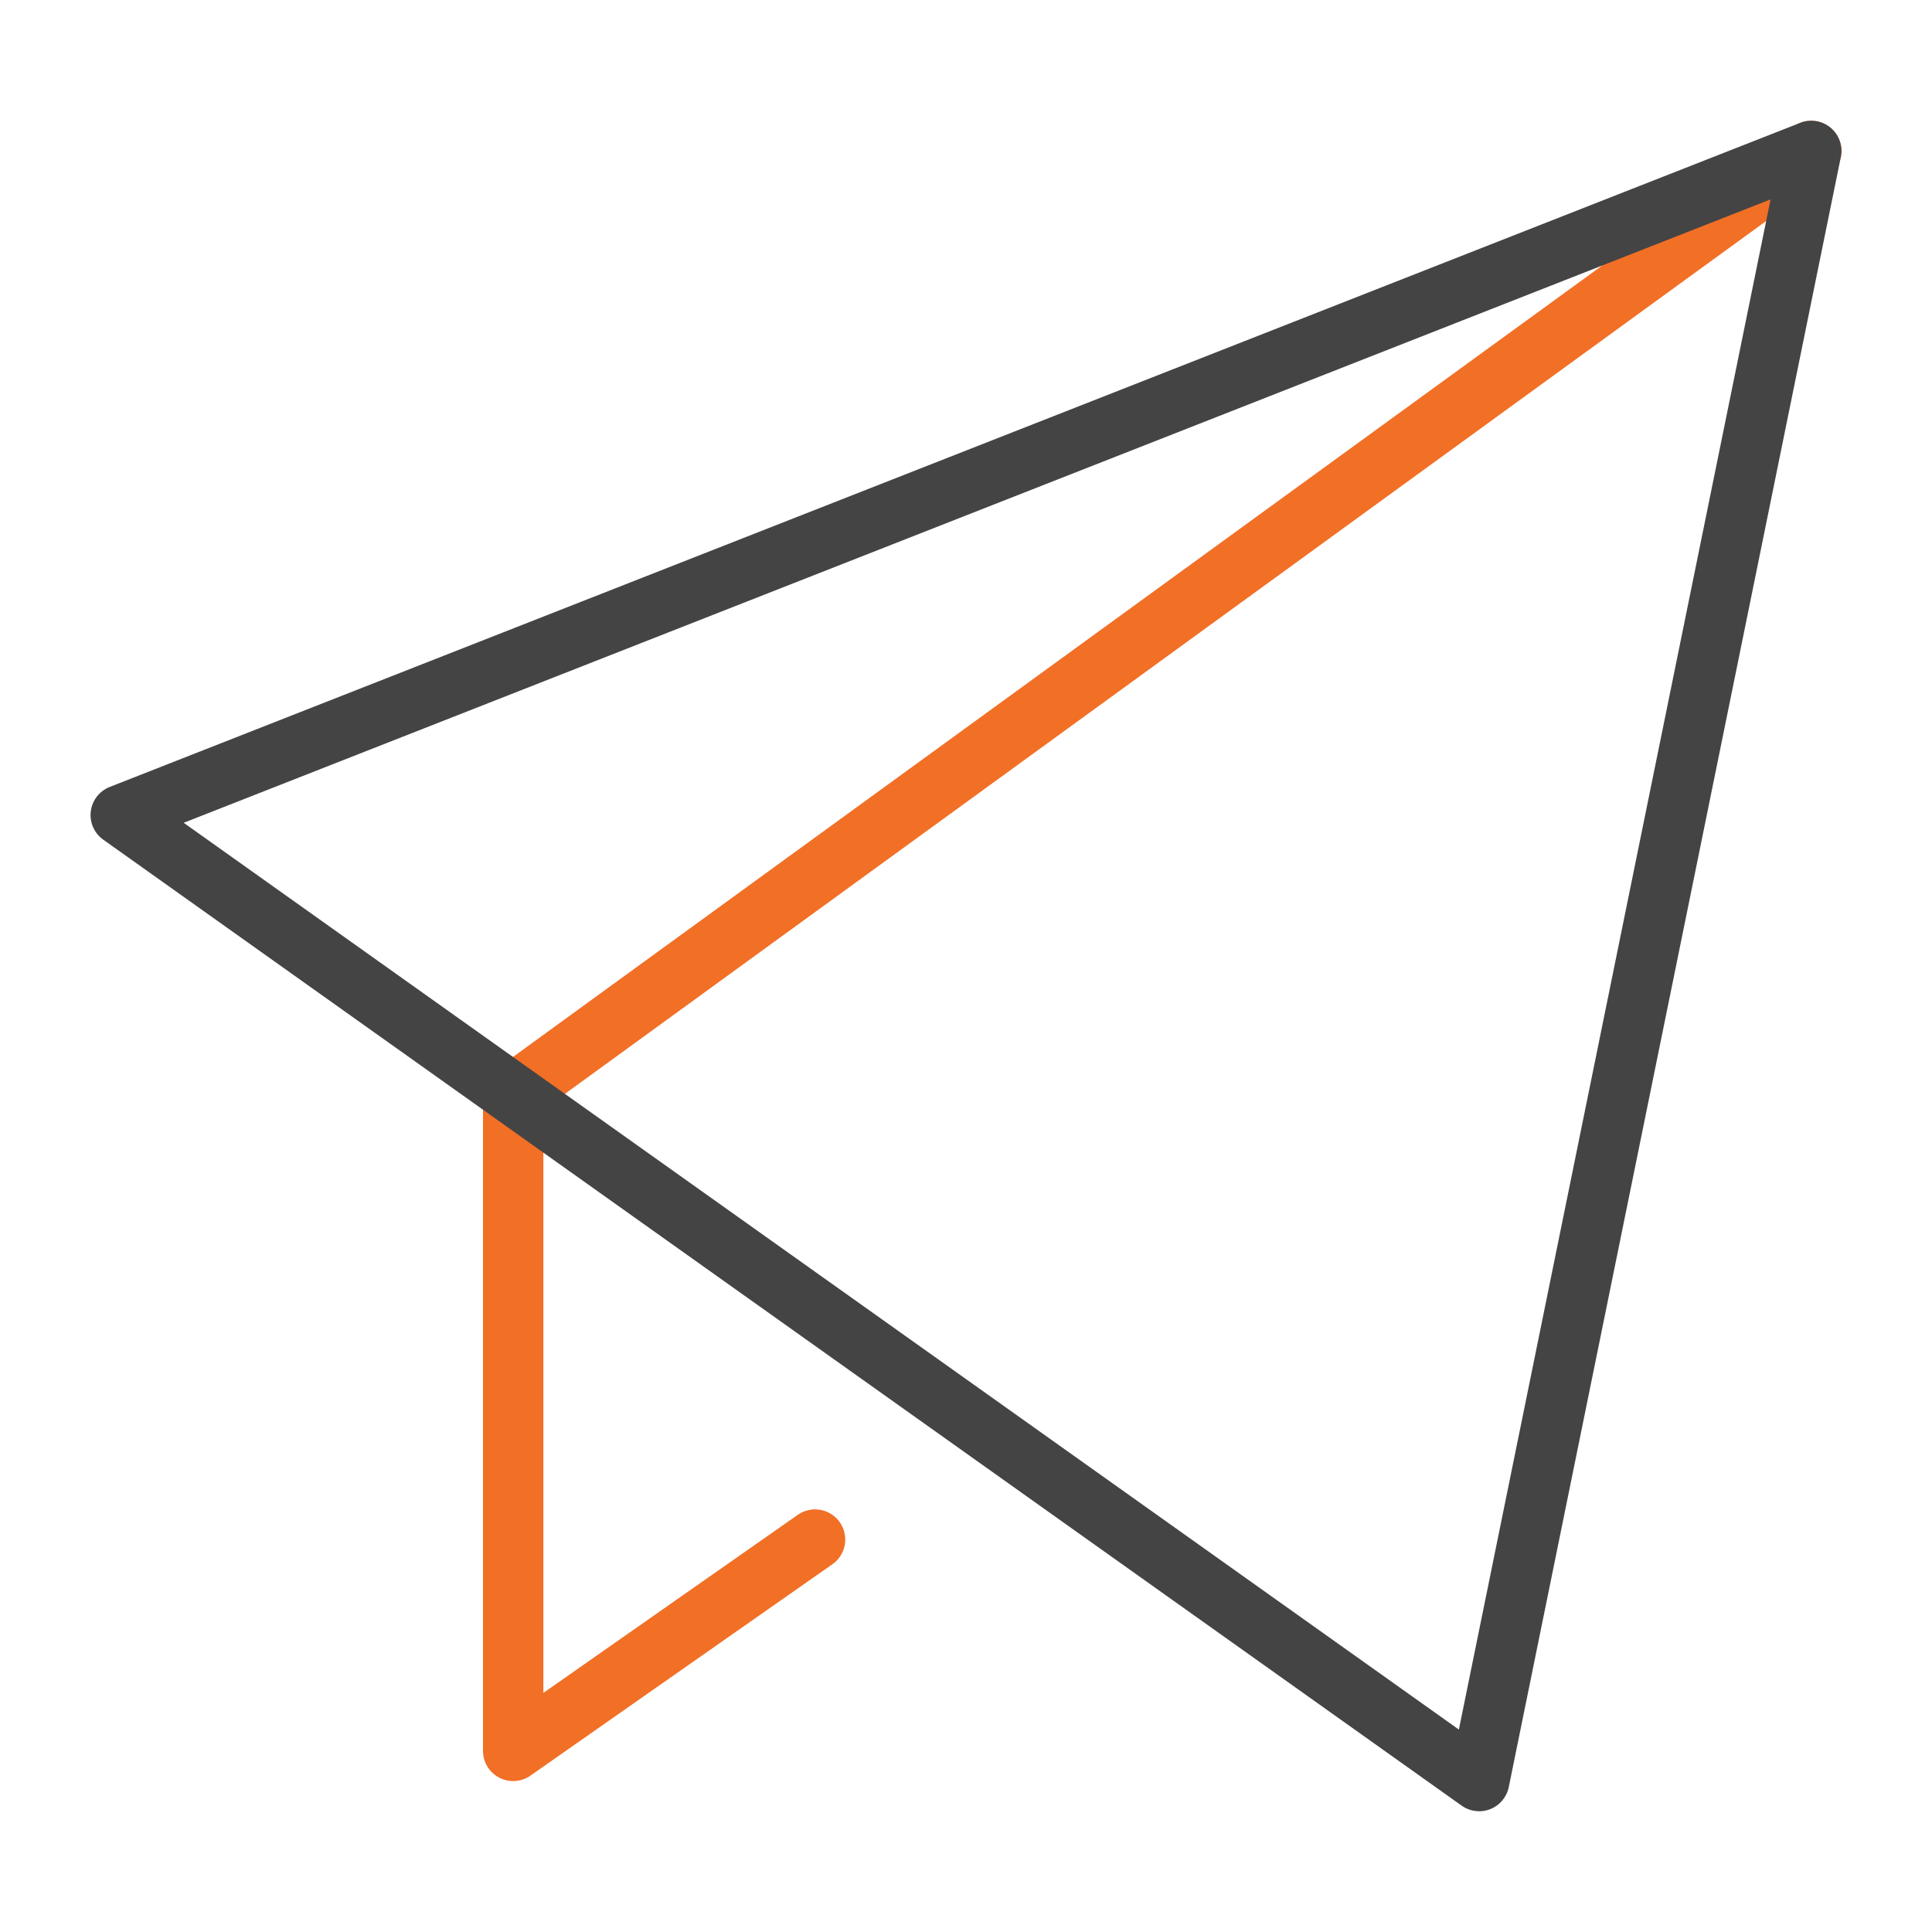
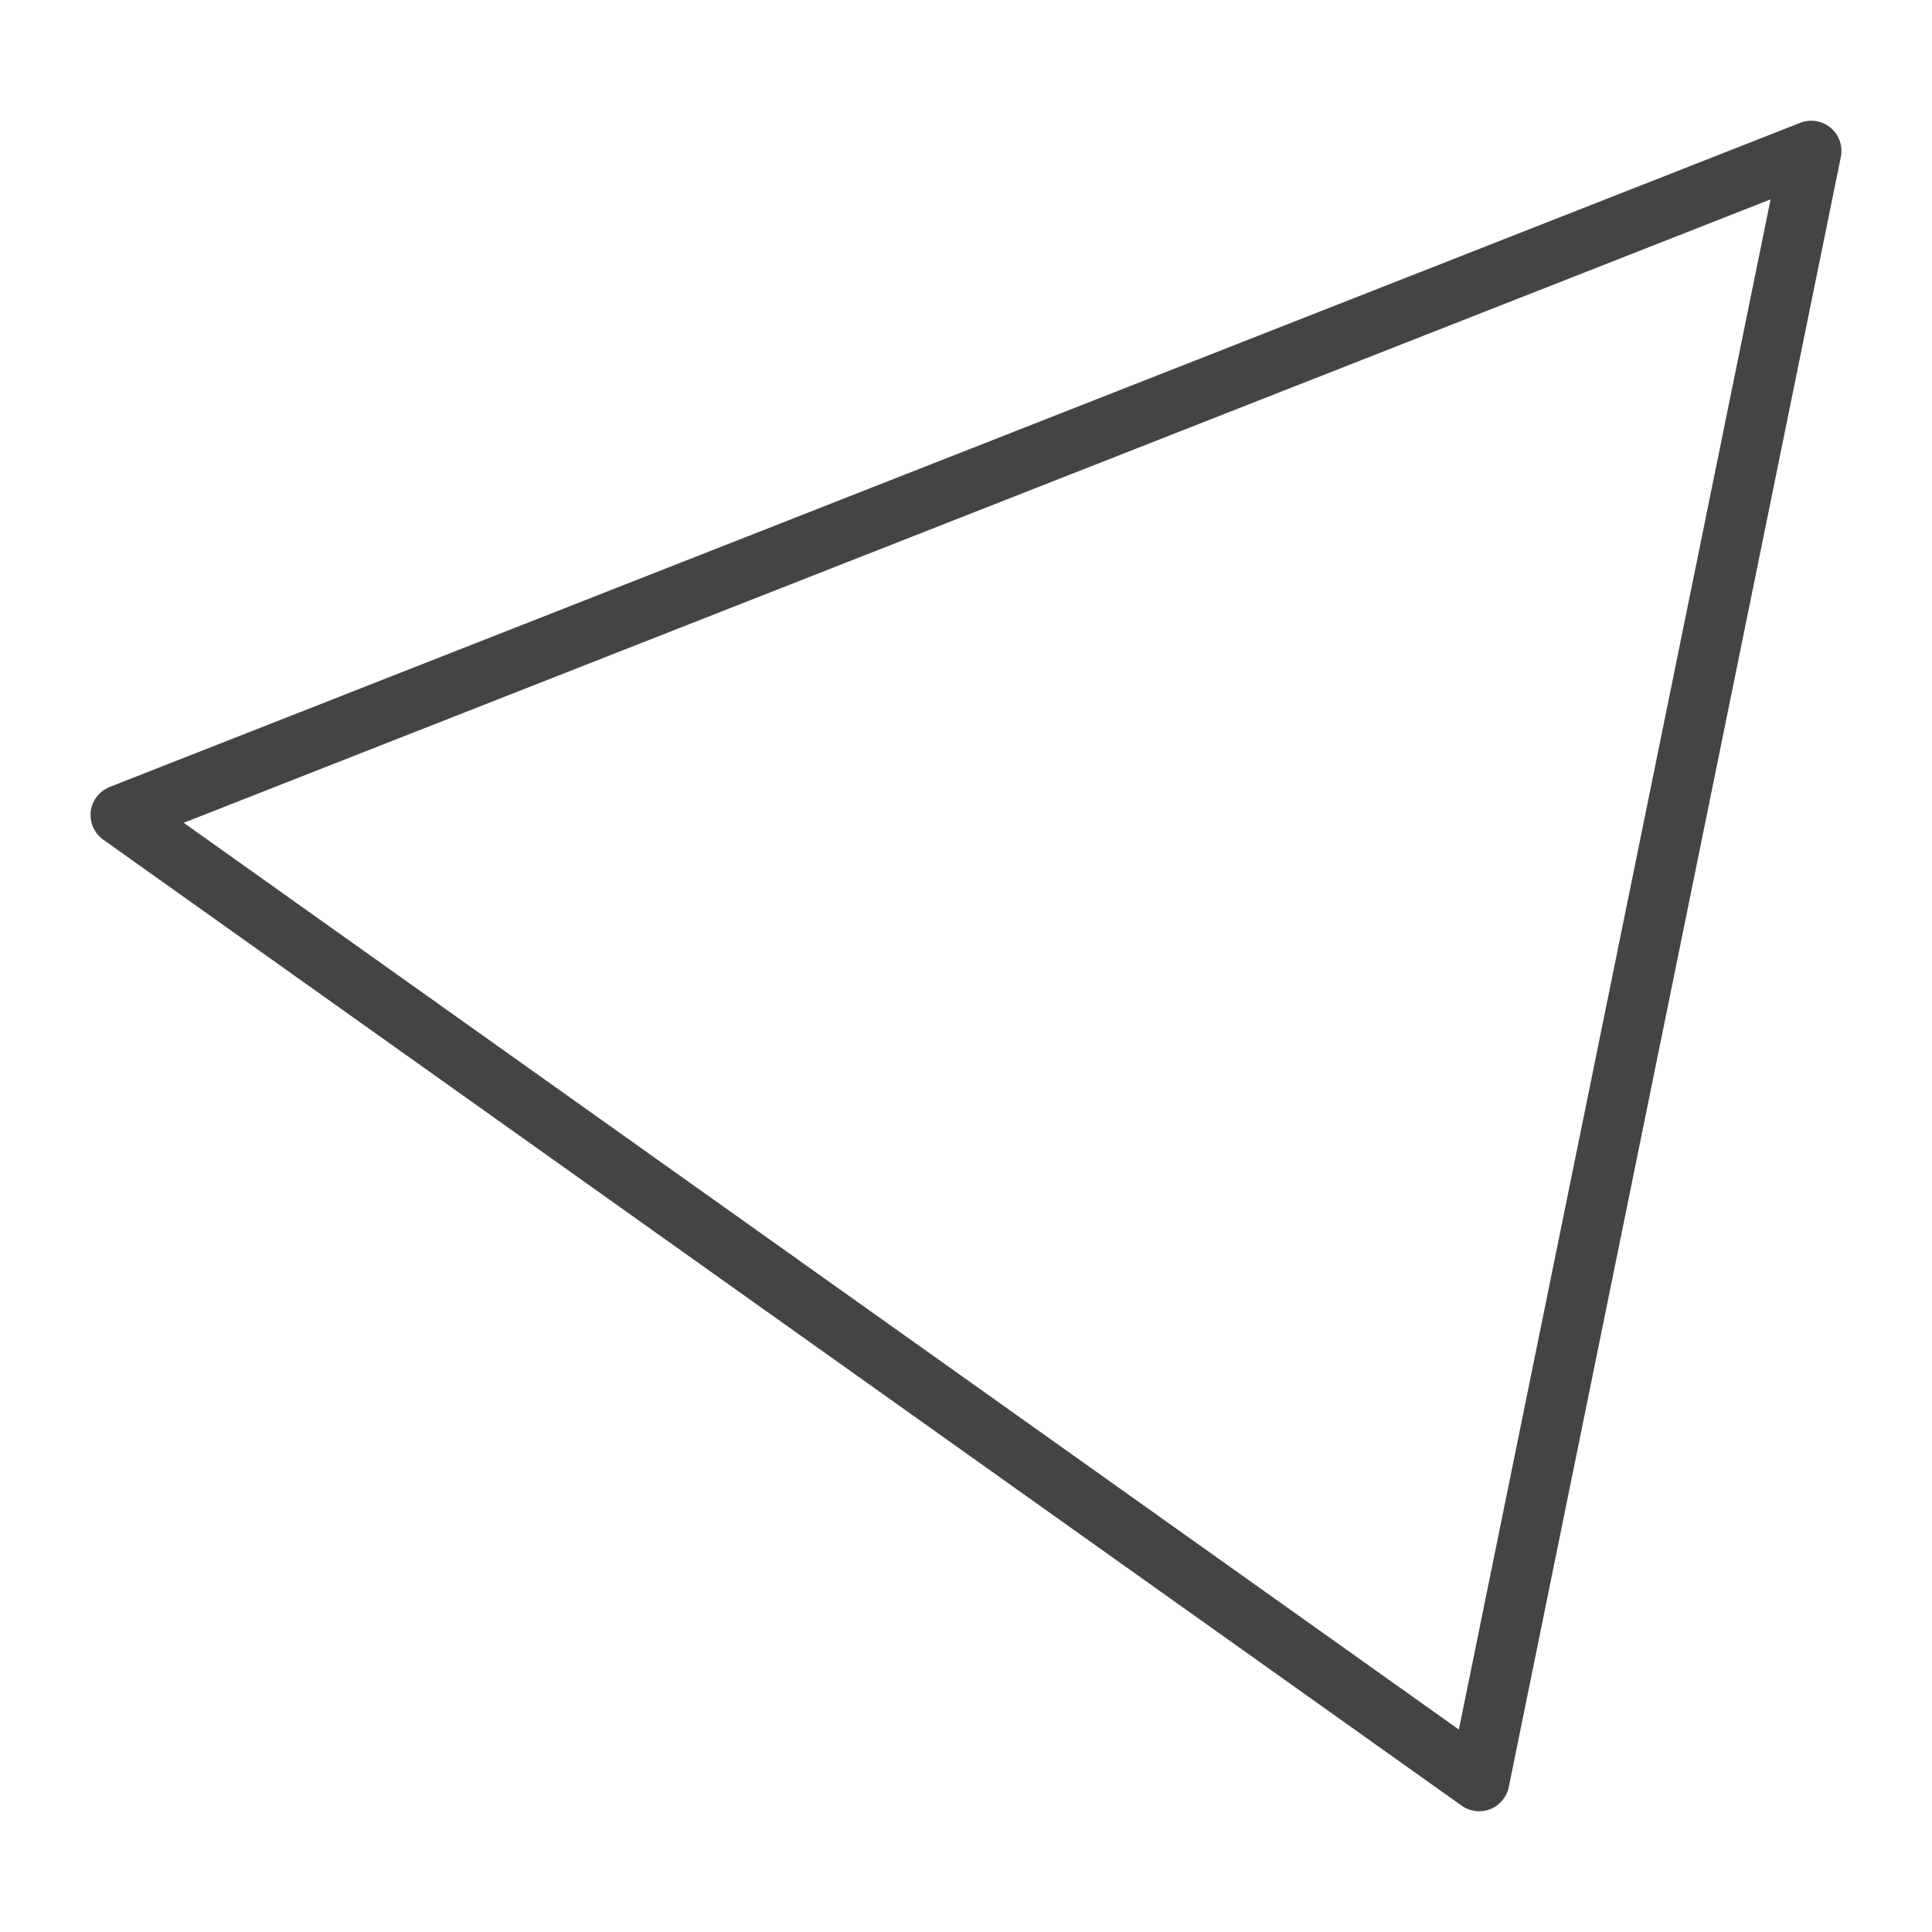
<svg xmlns="http://www.w3.org/2000/svg" width="64" height="64" viewBox="0 0 64 64" fill="none">
-   <path fill-rule="evenodd" clip-rule="evenodd" d="M60.809 4.412C61.134 4.859 61.035 5.484 60.588 5.809L18 36.754V56.079L26.427 50.181C26.879 49.864 27.503 49.974 27.819 50.427C28.136 50.879 28.026 51.503 27.573 51.819L17.573 58.819C17.268 59.033 16.869 59.059 16.538 58.887C16.207 58.715 16 58.373 16 58V36.244C16 35.924 16.153 35.623 16.412 35.435L59.412 4.191C59.859 3.866 60.484 3.965 60.809 4.412Z" fill="#F26F26" />
  <path fill-rule="evenodd" clip-rule="evenodd" d="M60.643 4.234C60.924 4.47 61.053 4.841 60.98 5.2L49.98 59.2C49.912 59.531 49.682 59.806 49.367 59.93C49.052 60.054 48.696 60.011 48.42 59.815L3.42 27.815C3.121 27.602 2.963 27.243 3.007 26.878C3.052 26.514 3.293 26.203 3.634 26.069L59.634 4.069C59.975 3.935 60.363 3.999 60.643 4.234ZM6.085 27.256L48.327 57.294L58.653 6.604L6.085 27.256Z" fill="#444444" />
</svg>